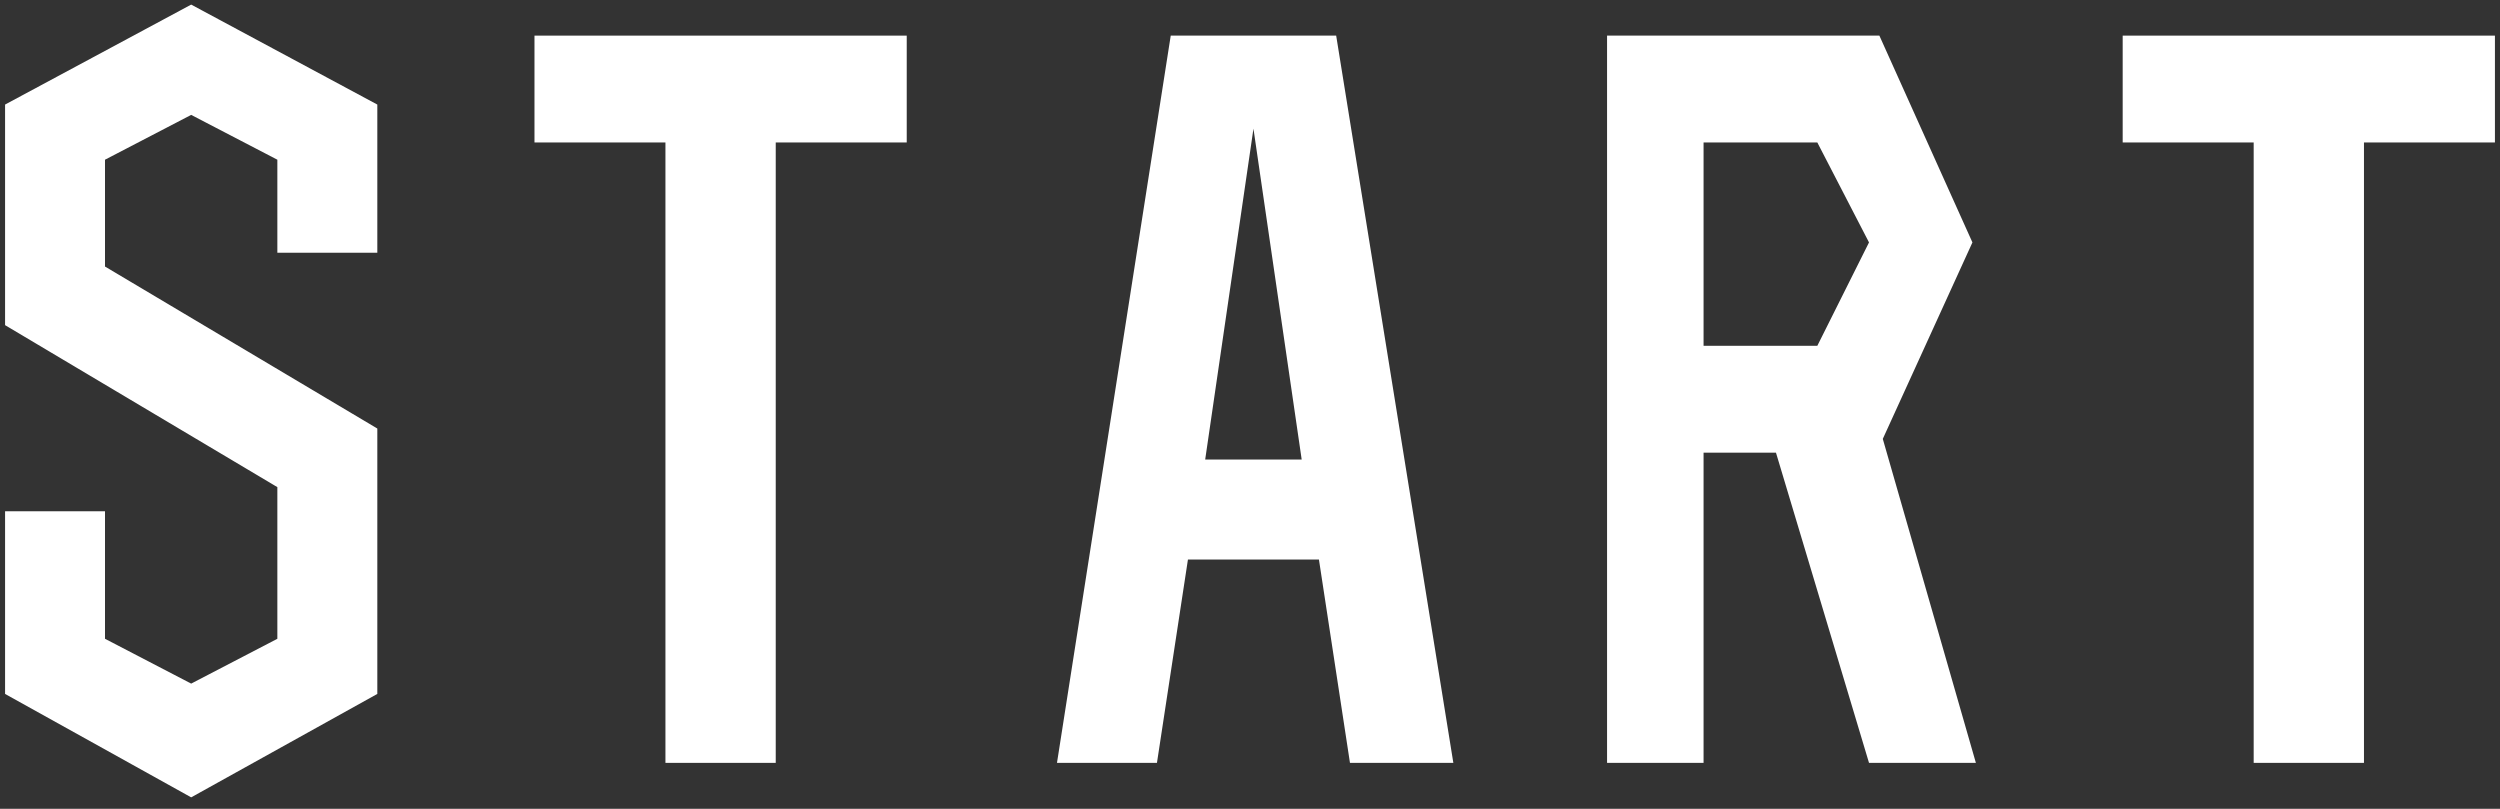
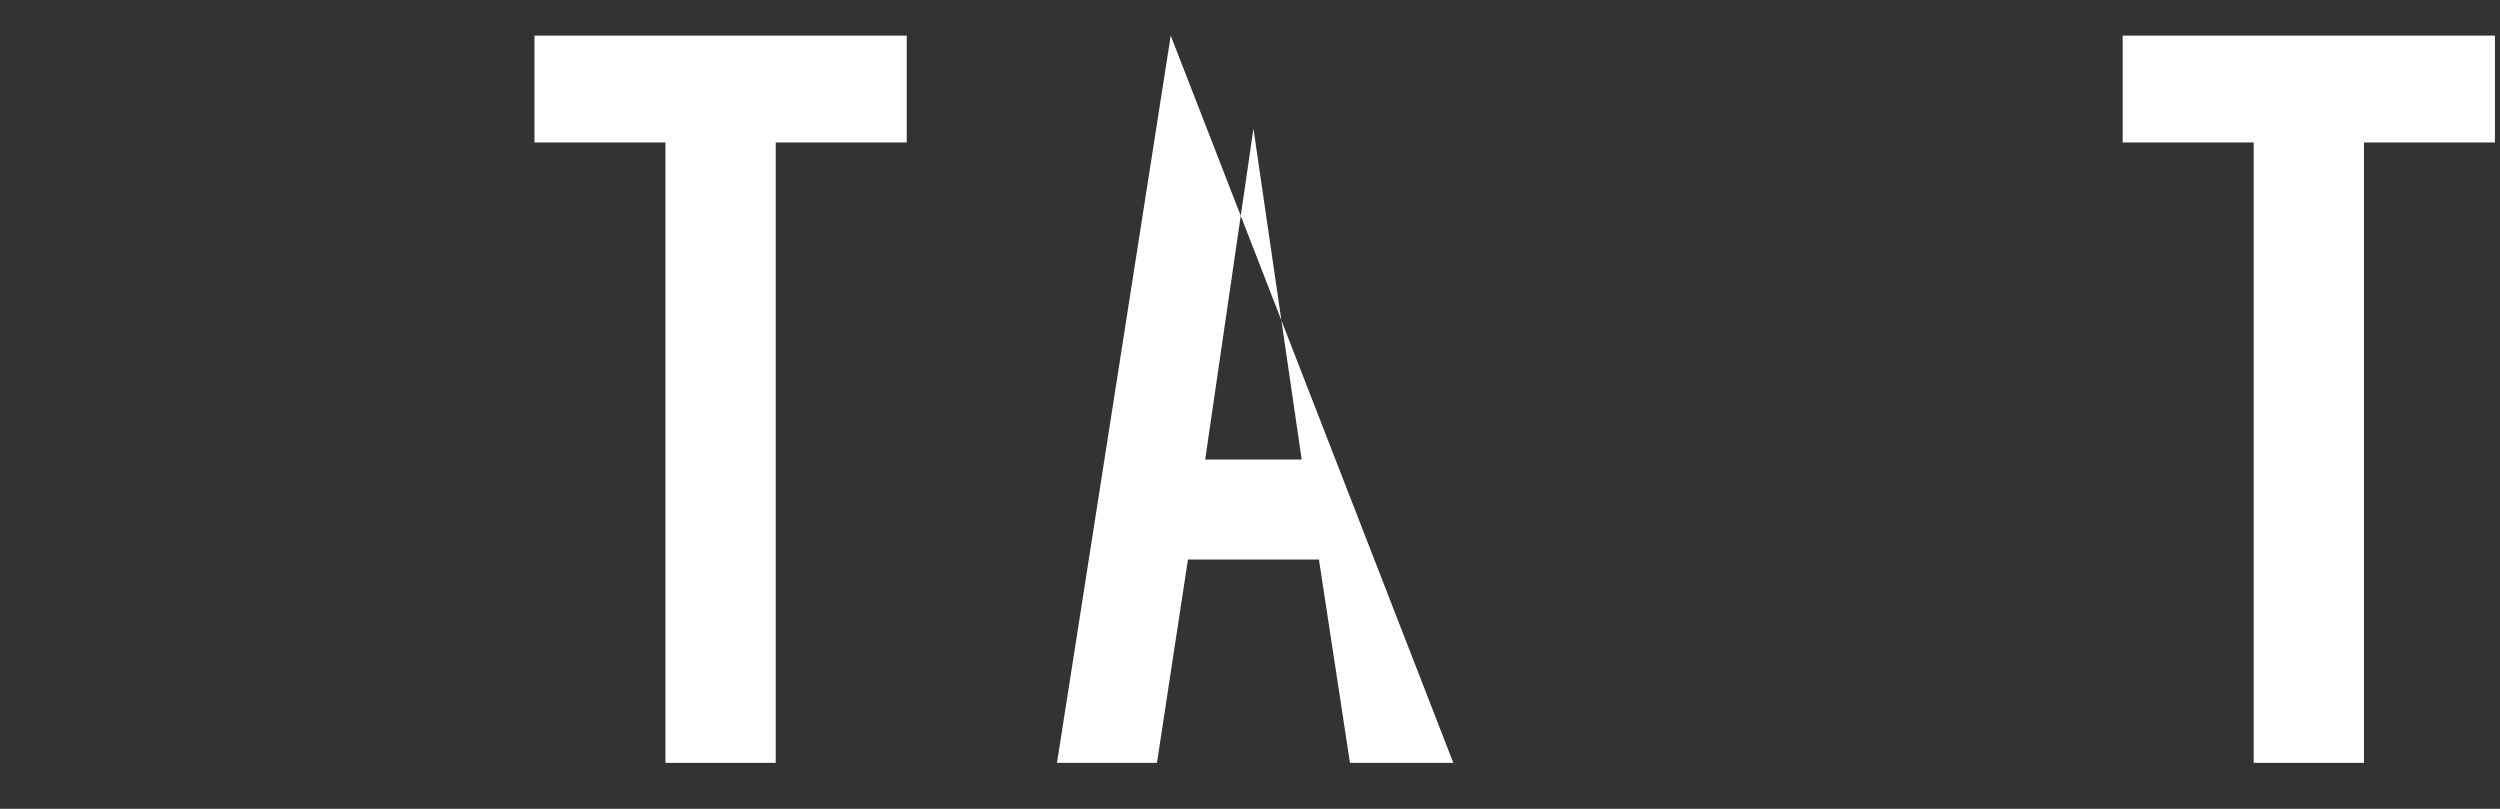
<svg xmlns="http://www.w3.org/2000/svg" width="68" height="22" viewBox="0 0 68 22" fill="none">
  <rect x="0" y="0" width="68" height="22" fill="#333333" stroke="none" />
  <path d="M61.3 20.75V3.875H57.737V0.969H67.862V3.875H64.3V20.75H61.3Z" fill="white" />
-   <path d="M46.337 9.406H49.431L50.837 6.594L49.431 3.875H46.337V9.406ZM51.119 0.969L53.65 6.594L51.212 11.938L53.744 20.75H50.837L48.306 12.312H46.337V20.75H43.712V0.969H51.119Z" fill="white" />
-   <path d="M35.406 12.5L34.094 3.5L32.781 12.5H35.406ZM31.469 20.75H28.75L31.844 0.969H36.344L39.531 20.75H36.719L35.875 15.219H32.312L31.469 20.75Z" fill="white" />
+   <path d="M35.406 12.5L34.094 3.5L32.781 12.5H35.406ZM31.469 20.75H28.75L31.844 0.969L39.531 20.75H36.719L35.875 15.219H32.312L31.469 20.75Z" fill="white" />
  <path d="M18.1 20.75V3.875H14.538V0.969H24.663V3.875H21.1V20.75H18.1Z" fill="white" />
-   <path d="M10.263 2.844V6.875H7.544V4.344L5.2 3.125L2.856 4.344V7.25L10.263 11.656V18.875L5.2 21.688L0.138 18.875V13.906H2.856V17.375L5.2 18.594L7.544 17.375V13.25L0.138 8.844V2.844L5.2 0.125L10.263 2.844Z" fill="white" />
</svg>